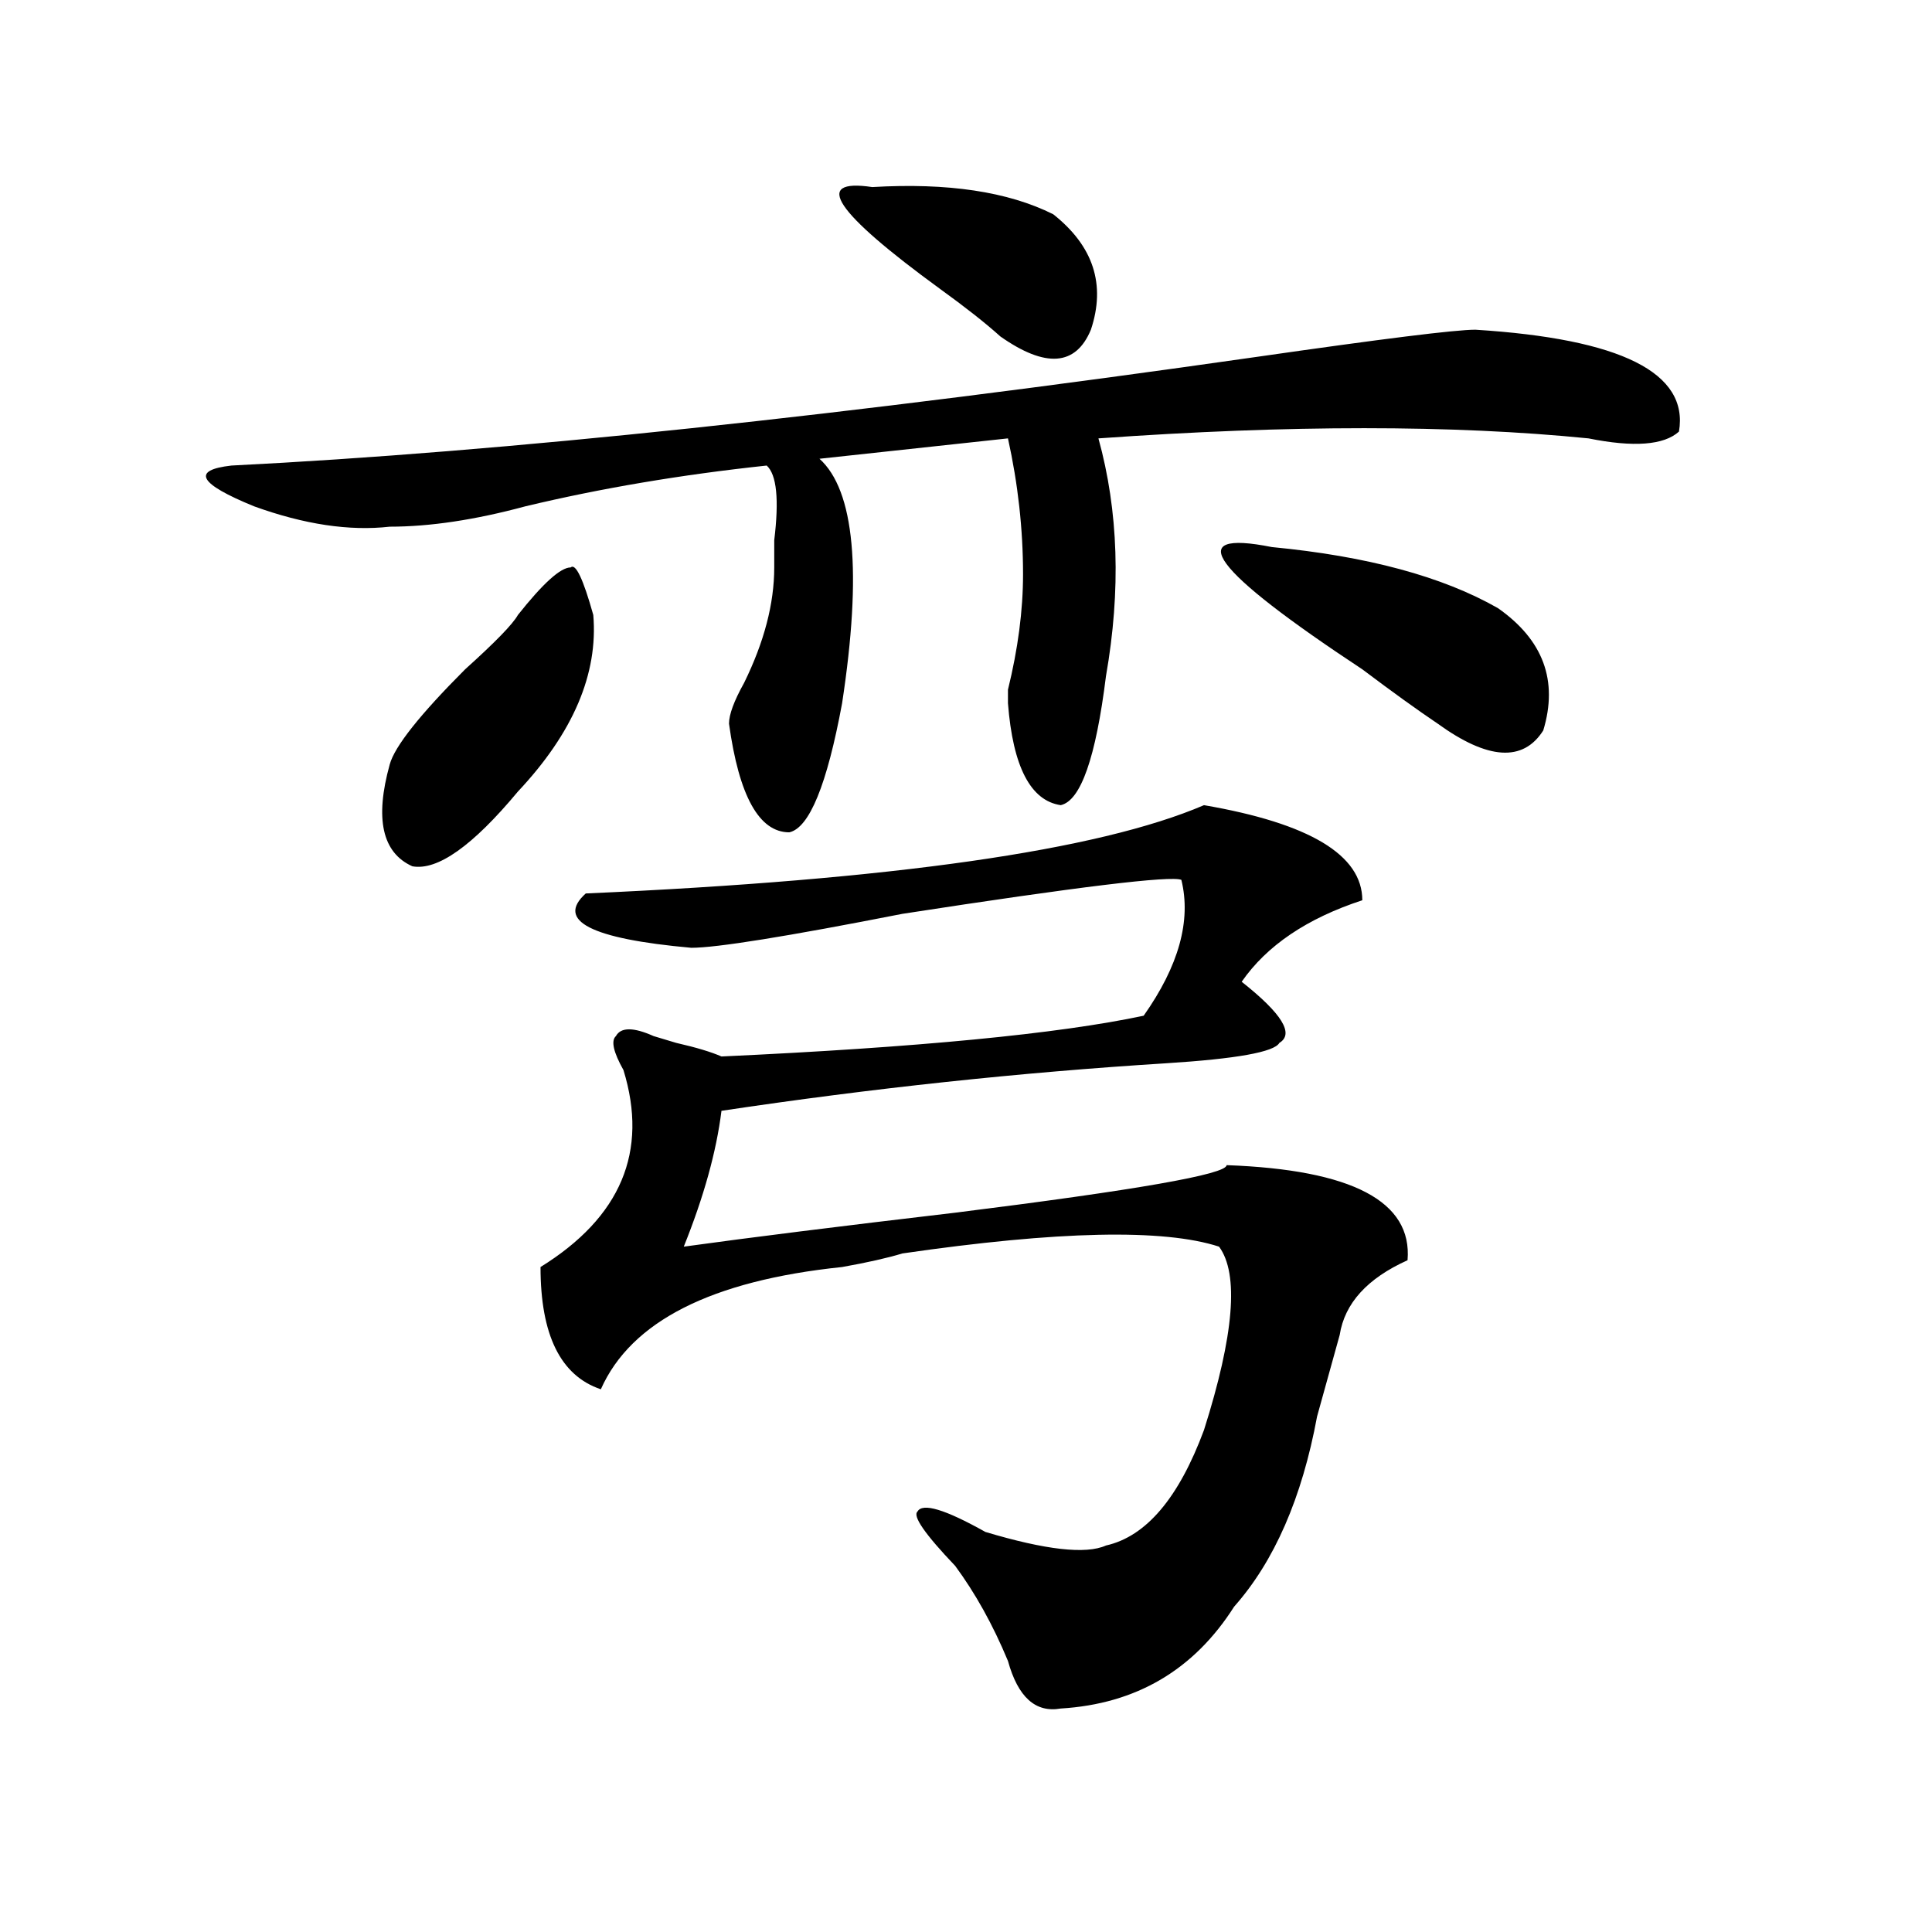
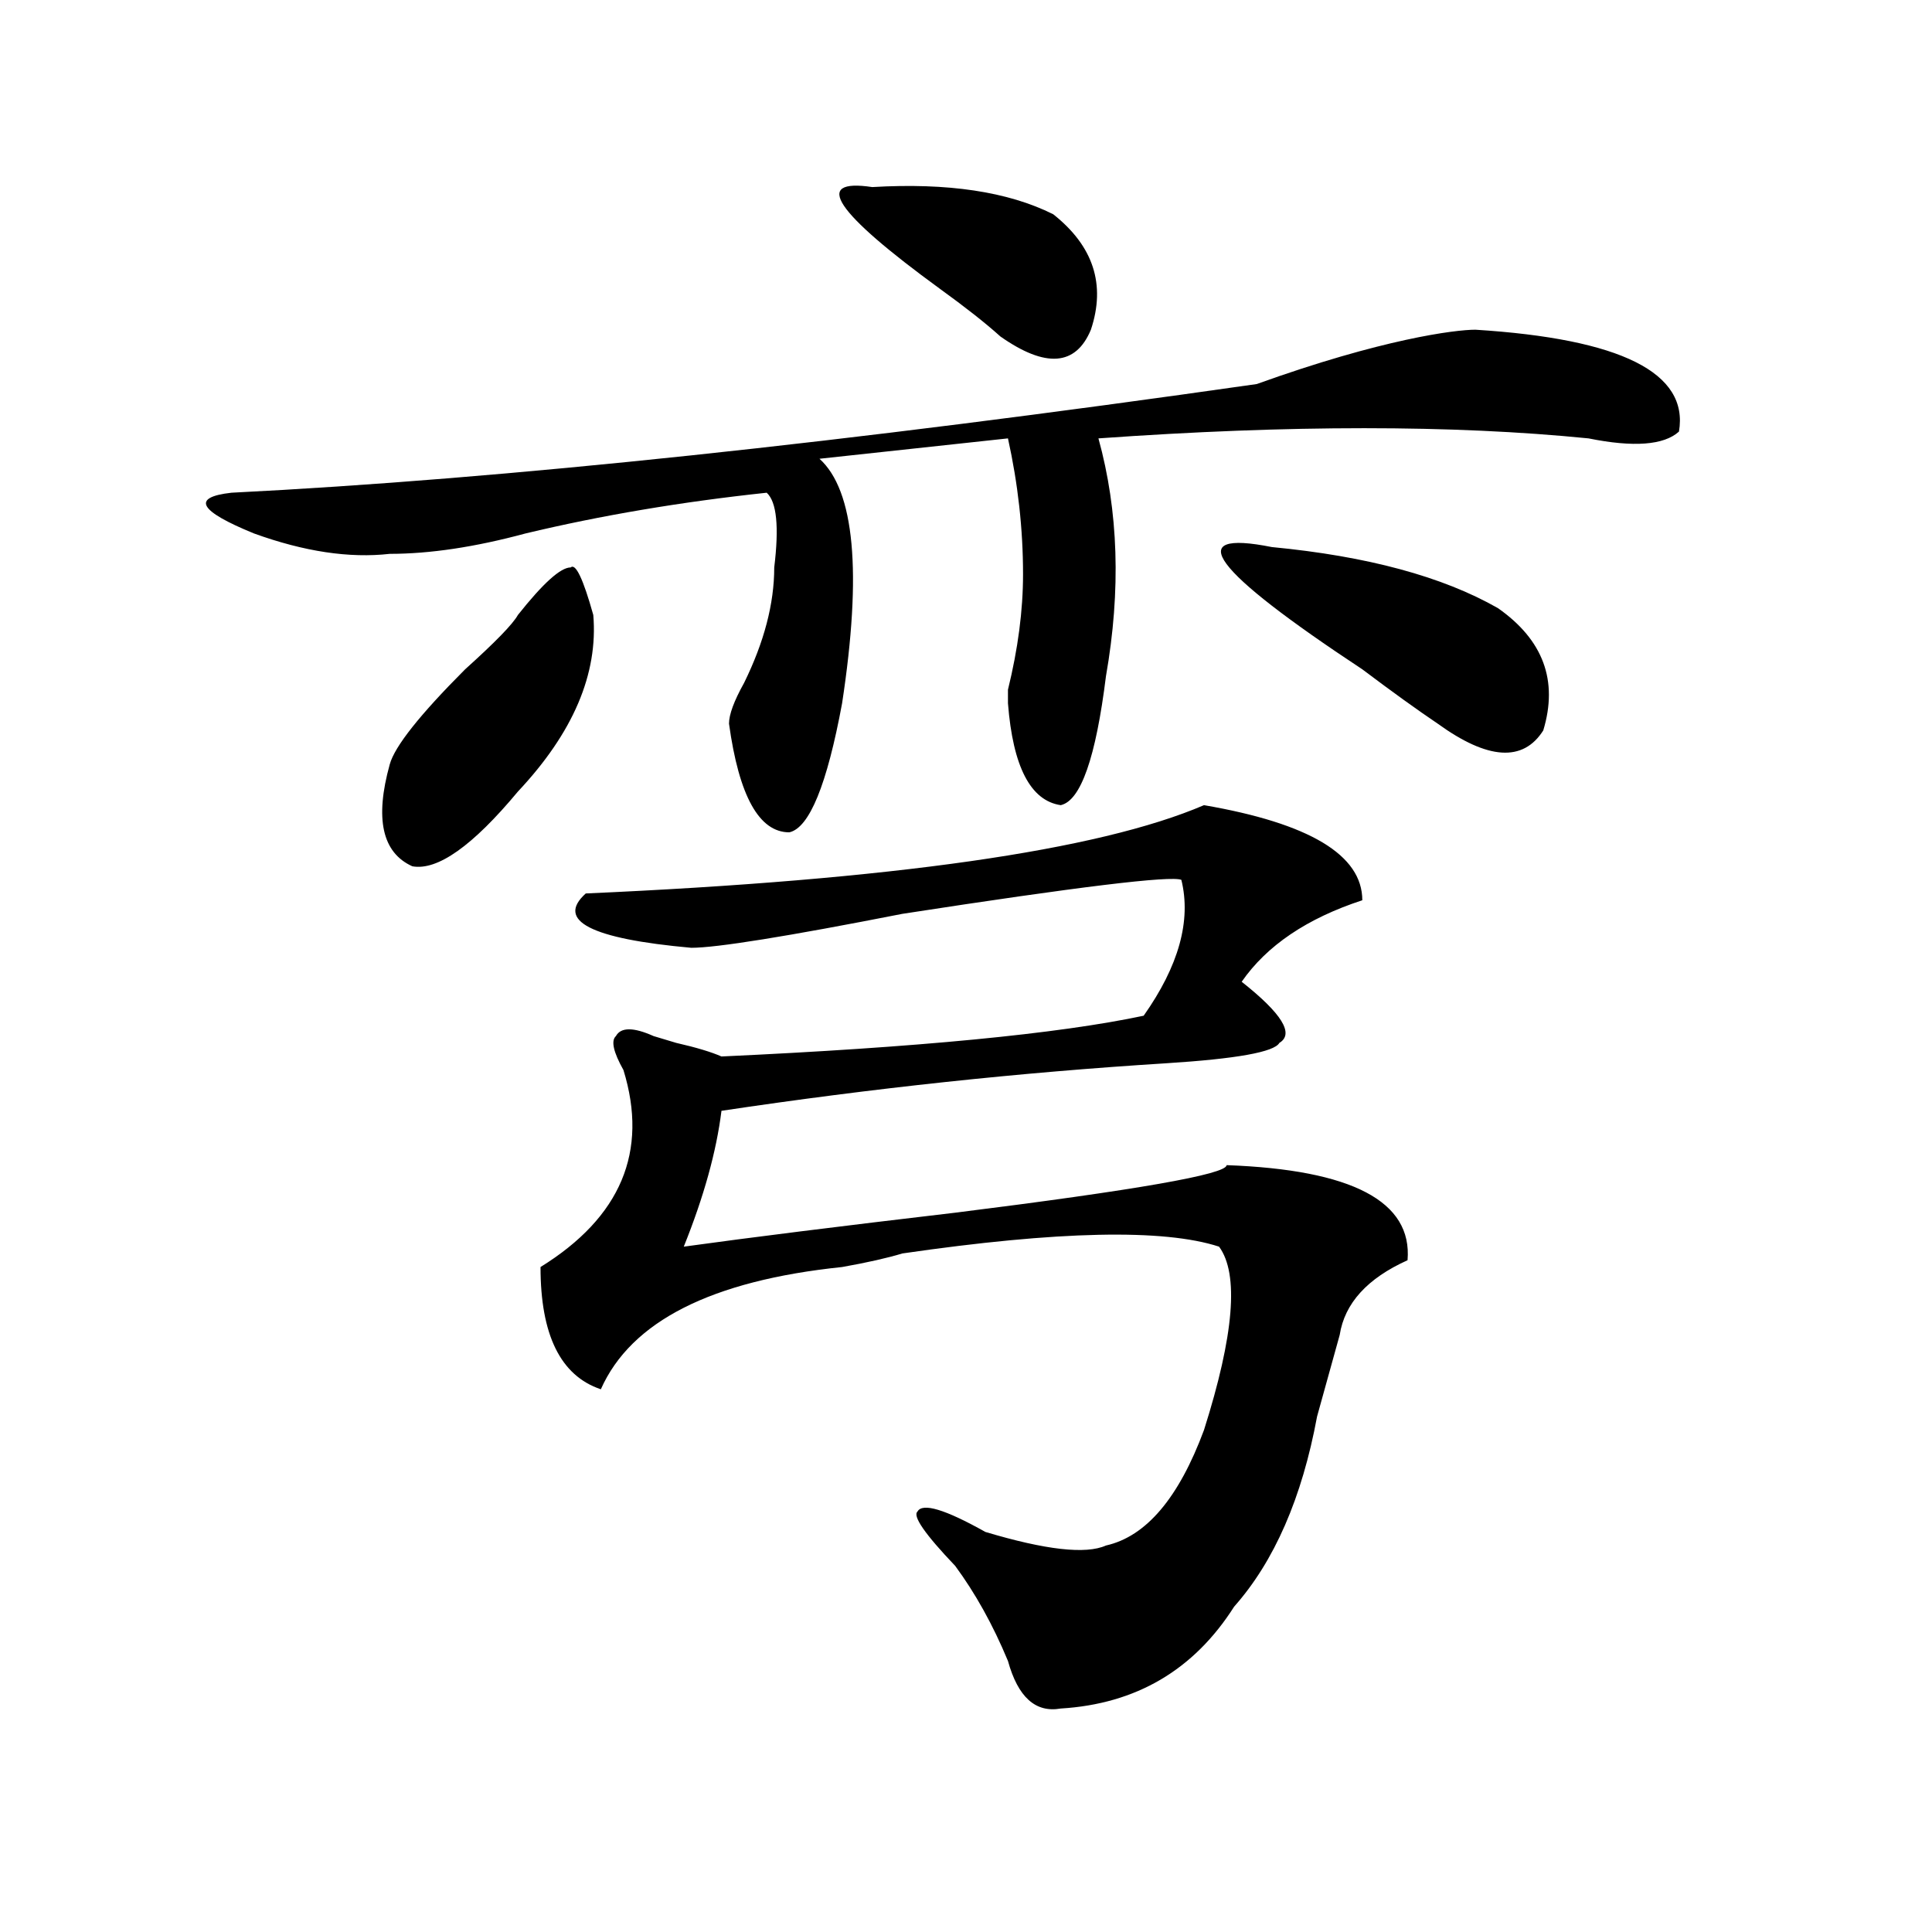
<svg xmlns="http://www.w3.org/2000/svg" version="1.1" id="图层_1" x="0px" y="0px" width="1000px" height="1000px" viewBox="0 0 1000 1000" enable-background="new 0 0 1000 1000" xml:space="preserve">
-   <path d="M763.664,170.656c75.425,4.725,110.546,22.303,105.363,52.734c-7.805,7.031-23.414,8.24-46.828,3.516  c-70.242-7.031-154.813-7.031-253.652,0c10.365,37.519,11.707,78.553,3.902,123.047c-5.244,42.188-13.049,64.49-23.414,66.797  c-15.609-2.307-24.756-19.885-27.316-52.734v-7.031c5.183-21.094,7.805-40.979,7.805-59.766c0-23.4-2.622-46.856-7.805-70.313  l-97.559,10.547c18.17,16.425,22.072,58.612,11.707,126.563c-7.805,42.188-16.951,64.49-27.316,66.797  c-15.609,0-26.036-18.731-31.219-56.25c0-4.669,2.561-11.7,7.805-21.094c10.365-21.094,15.609-40.979,15.609-59.766  c0-2.307,0-7.031,0-14.063c2.561-21.094,1.28-33.947-3.902-38.672c-44.268,4.725-85.852,11.756-124.875,21.094  c-26.036,7.031-49.45,10.547-70.242,10.547c-20.854,2.362-44.268-1.153-70.242-10.547c-28.658-11.7-32.561-18.731-11.707-21.094  c140.484-7.031,317.37-25.763,530.719-56.25C715.494,175.381,753.237,170.656,763.664,170.656z M268.066,318.313  c12.987-16.369,22.072-24.609,27.316-24.609c2.561-2.307,6.463,5.878,11.707,24.609c2.561,30.487-10.427,60.975-39.023,91.406  c-23.414,28.125-41.646,41.034-54.633,38.672c-15.609-7.031-19.512-24.609-11.707-52.734c2.561-9.338,15.609-25.763,39.023-49.219  C256.359,332.375,265.444,323.037,268.066,318.313z M623.18,416.75c54.633,9.394,81.949,25.818,81.949,49.219  c-28.658,9.394-49.45,23.456-62.438,42.188c20.792,16.425,27.316,26.972,19.512,31.641c-2.622,4.725-22.134,8.24-58.535,10.547  c-75.486,4.725-152.191,12.909-230.238,24.609c-2.622,21.094-9.146,44.55-19.512,70.313c33.779-4.669,80.607-10.547,140.484-17.578  c93.656-11.7,140.484-19.885,140.484-24.609c64.998,2.362,96.217,18.787,93.656,49.219c-20.854,9.394-32.561,22.303-35.121,38.672  c-2.622,9.394-6.524,23.456-11.707,42.188c-7.805,42.188-22.134,74.981-42.926,98.438c-20.854,32.794-50.73,50.372-89.754,52.734  c-13.049,2.307-22.134-5.878-27.316-24.609c-7.805-18.787-16.951-35.156-27.316-49.219c-15.609-16.369-22.134-25.763-19.512-28.125  c2.561-4.669,14.268-1.153,35.121,10.547c31.219,9.338,52.011,11.7,62.438,7.031c20.792-4.669,37.682-24.609,50.73-59.766  c15.609-49.219,18.17-80.859,7.805-94.922c-28.658-9.338-83.291-8.185-163.898,3.516c-7.805,2.362-18.231,4.725-31.219,7.031  c-67.682,7.031-109.266,28.125-124.875,63.281c-20.854-7.031-31.219-28.125-31.219-63.281  c41.584-25.763,55.913-59.766,42.926-101.953c-5.244-9.338-6.524-15.216-3.902-17.578c2.561-4.669,9.085-4.669,19.512,0  l11.707,3.516c10.365,2.362,18.17,4.725,23.414,7.031c101.461-4.669,174.264-11.7,218.531-21.094  c18.17-25.763,24.694-49.219,19.512-70.313c-5.244-2.307-53.353,3.516-144.387,17.578c-59.877,11.756-96.278,17.578-109.266,17.578  c-52.072-4.669-70.242-14.063-54.633-28.125C461.842,455.422,568.547,440.206,623.18,416.75z M451.477,96.828  c39.023-2.307,70.242,2.362,93.656,14.063c20.792,16.425,27.316,36.365,19.512,59.766c-7.805,18.787-23.414,19.94-46.828,3.516  c-7.805-7.031-18.231-15.216-31.219-24.609C431.965,109.737,420.258,92.159,451.477,96.828z M658.301,283.156  c49.389,4.725,88.412,15.271,117.07,31.641c23.414,16.425,31.219,37.519,23.414,63.281c-10.427,16.425-28.658,15.271-54.633-3.516  c-10.427-7.031-23.414-16.369-39.023-28.125C627.082,294.912,611.473,273.818,658.301,283.156z" />
+   <path d="M763.664,170.656c75.425,4.725,110.546,22.303,105.363,52.734c-7.805,7.031-23.414,8.24-46.828,3.516  c-70.242-7.031-154.813-7.031-253.652,0c10.365,37.519,11.707,78.553,3.902,123.047c-5.244,42.188-13.049,64.49-23.414,66.797  c-15.609-2.307-24.756-19.885-27.316-52.734v-7.031c5.183-21.094,7.805-40.979,7.805-59.766c0-23.4-2.622-46.856-7.805-70.313  l-97.559,10.547c18.17,16.425,22.072,58.612,11.707,126.563c-7.805,42.188-16.951,64.49-27.316,66.797  c-15.609,0-26.036-18.731-31.219-56.25c0-4.669,2.561-11.7,7.805-21.094c10.365-21.094,15.609-40.979,15.609-59.766  c2.561-21.094,1.28-33.947-3.902-38.672c-44.268,4.725-85.852,11.756-124.875,21.094  c-26.036,7.031-49.45,10.547-70.242,10.547c-20.854,2.362-44.268-1.153-70.242-10.547c-28.658-11.7-32.561-18.731-11.707-21.094  c140.484-7.031,317.37-25.763,530.719-56.25C715.494,175.381,753.237,170.656,763.664,170.656z M268.066,318.313  c12.987-16.369,22.072-24.609,27.316-24.609c2.561-2.307,6.463,5.878,11.707,24.609c2.561,30.487-10.427,60.975-39.023,91.406  c-23.414,28.125-41.646,41.034-54.633,38.672c-15.609-7.031-19.512-24.609-11.707-52.734c2.561-9.338,15.609-25.763,39.023-49.219  C256.359,332.375,265.444,323.037,268.066,318.313z M623.18,416.75c54.633,9.394,81.949,25.818,81.949,49.219  c-28.658,9.394-49.45,23.456-62.438,42.188c20.792,16.425,27.316,26.972,19.512,31.641c-2.622,4.725-22.134,8.24-58.535,10.547  c-75.486,4.725-152.191,12.909-230.238,24.609c-2.622,21.094-9.146,44.55-19.512,70.313c33.779-4.669,80.607-10.547,140.484-17.578  c93.656-11.7,140.484-19.885,140.484-24.609c64.998,2.362,96.217,18.787,93.656,49.219c-20.854,9.394-32.561,22.303-35.121,38.672  c-2.622,9.394-6.524,23.456-11.707,42.188c-7.805,42.188-22.134,74.981-42.926,98.438c-20.854,32.794-50.73,50.372-89.754,52.734  c-13.049,2.307-22.134-5.878-27.316-24.609c-7.805-18.787-16.951-35.156-27.316-49.219c-15.609-16.369-22.134-25.763-19.512-28.125  c2.561-4.669,14.268-1.153,35.121,10.547c31.219,9.338,52.011,11.7,62.438,7.031c20.792-4.669,37.682-24.609,50.73-59.766  c15.609-49.219,18.17-80.859,7.805-94.922c-28.658-9.338-83.291-8.185-163.898,3.516c-7.805,2.362-18.231,4.725-31.219,7.031  c-67.682,7.031-109.266,28.125-124.875,63.281c-20.854-7.031-31.219-28.125-31.219-63.281  c41.584-25.763,55.913-59.766,42.926-101.953c-5.244-9.338-6.524-15.216-3.902-17.578c2.561-4.669,9.085-4.669,19.512,0  l11.707,3.516c10.365,2.362,18.17,4.725,23.414,7.031c101.461-4.669,174.264-11.7,218.531-21.094  c18.17-25.763,24.694-49.219,19.512-70.313c-5.244-2.307-53.353,3.516-144.387,17.578c-59.877,11.756-96.278,17.578-109.266,17.578  c-52.072-4.669-70.242-14.063-54.633-28.125C461.842,455.422,568.547,440.206,623.18,416.75z M451.477,96.828  c39.023-2.307,70.242,2.362,93.656,14.063c20.792,16.425,27.316,36.365,19.512,59.766c-7.805,18.787-23.414,19.94-46.828,3.516  c-7.805-7.031-18.231-15.216-31.219-24.609C431.965,109.737,420.258,92.159,451.477,96.828z M658.301,283.156  c49.389,4.725,88.412,15.271,117.07,31.641c23.414,16.425,31.219,37.519,23.414,63.281c-10.427,16.425-28.658,15.271-54.633-3.516  c-10.427-7.031-23.414-16.369-39.023-28.125C627.082,294.912,611.473,273.818,658.301,283.156z" />
</svg>